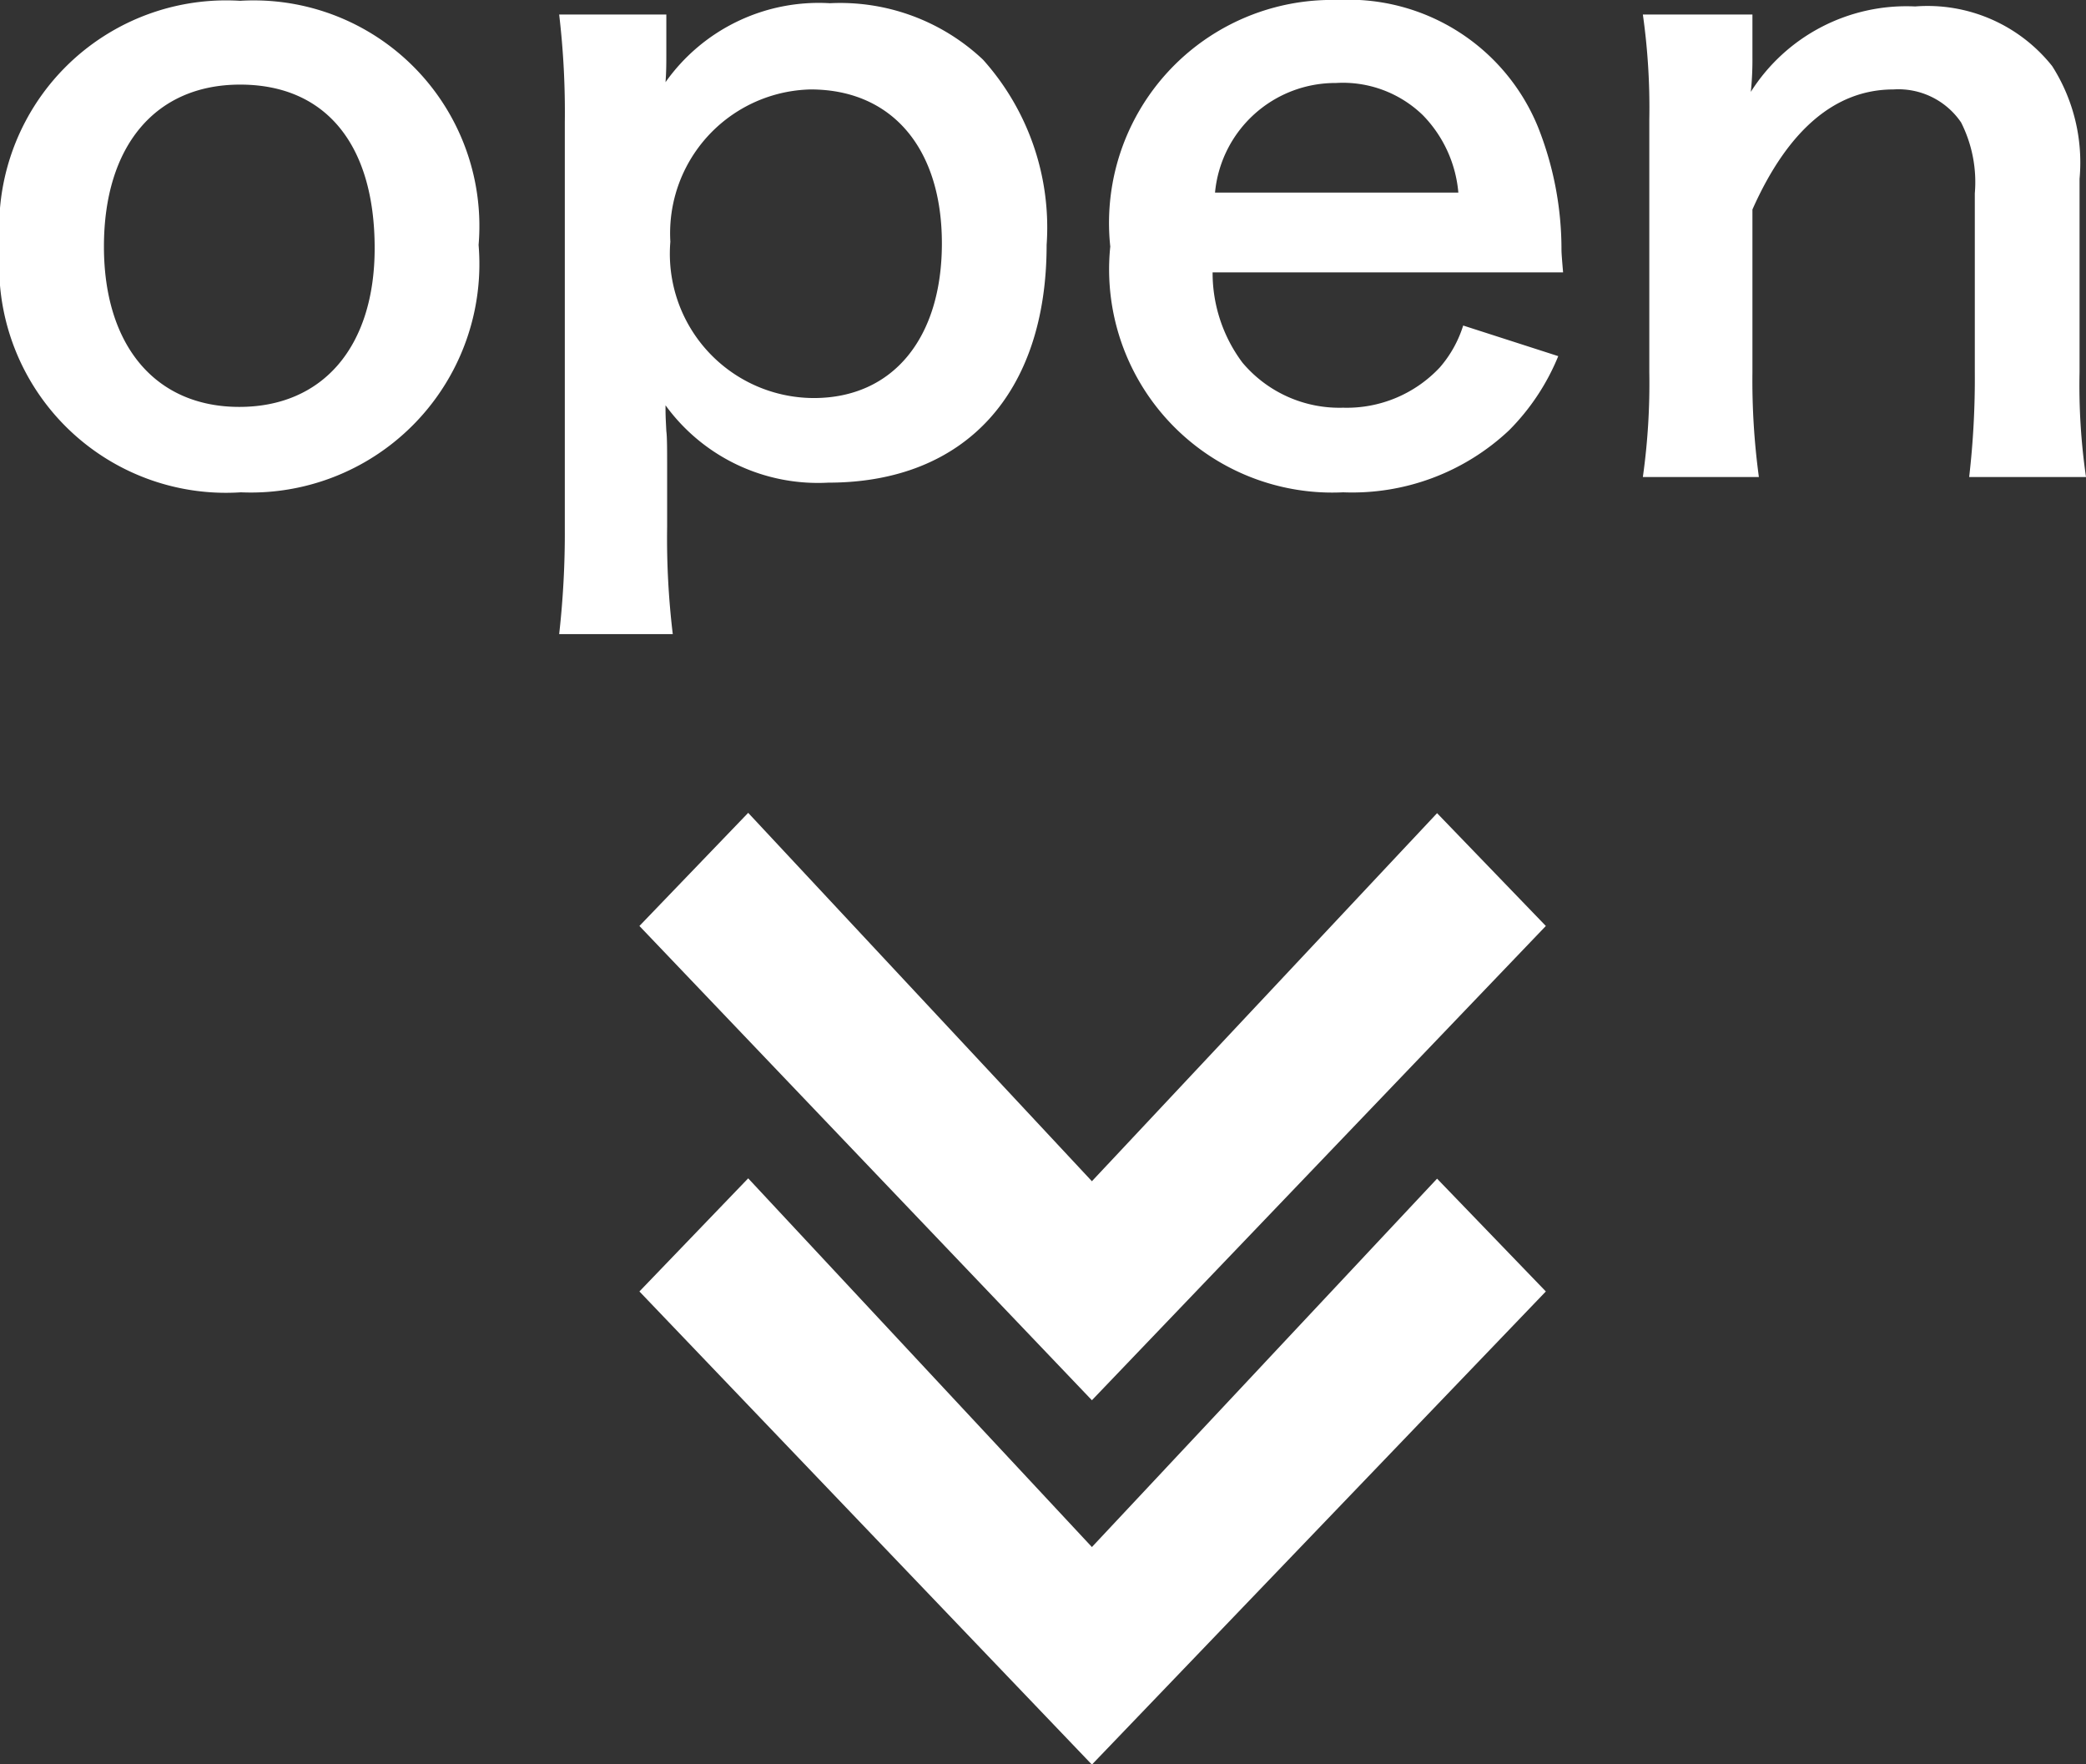
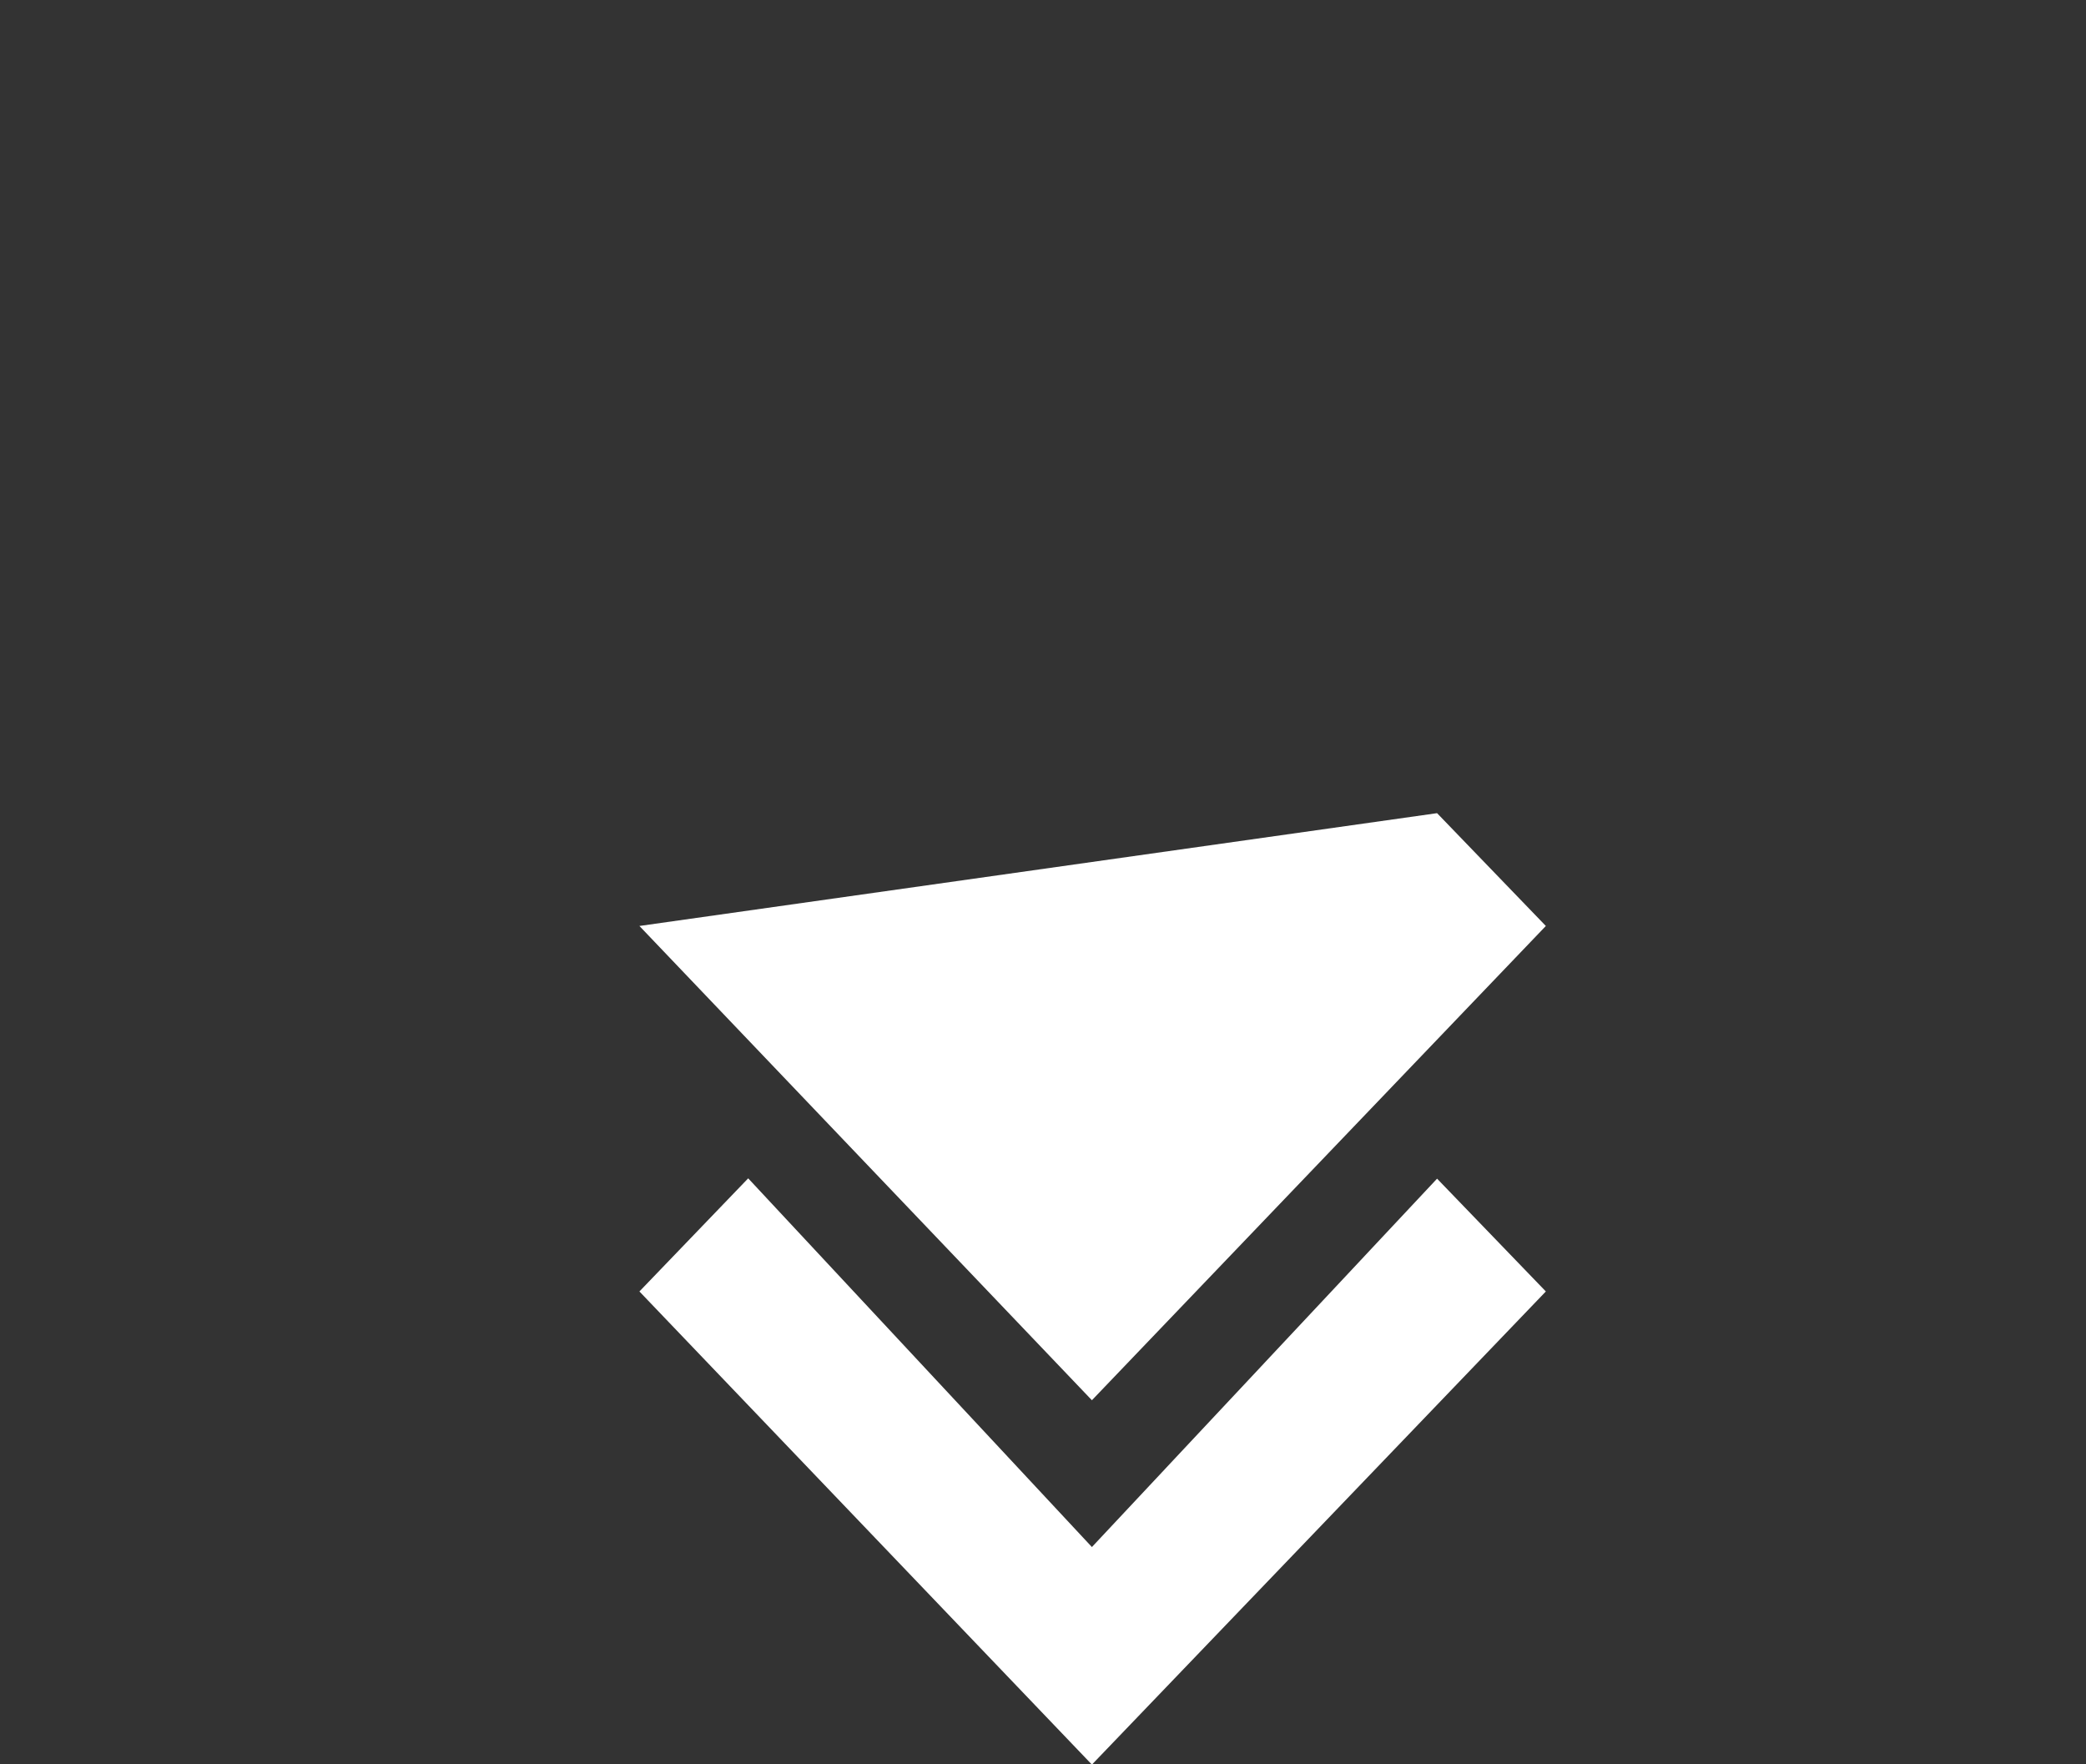
<svg xmlns="http://www.w3.org/2000/svg" width="25.89" height="21.896" viewBox="0 0 25.89 21.896">
  <rect x="0" y="0" width="25.89" height="21.896" fill="#333333" stroke="none" />
  <g id="campaign-open" transform="translate(-1810.38 -702.2)">
-     <path id="パス_74" data-name="パス 74" d="M3.37.31A2.836,2.836,0,0,0,6.32-2.76,2.8,2.8,0,0,0,3.36-5.79,2.817,2.817,0,0,0,.38-2.74,2.815,2.815,0,0,0,3.37.31ZM3.36-4.75c1.06,0,1.67.74,1.67,2.03,0,1.22-.64,1.97-1.68,1.97S1.67-1.51,1.67-2.74C1.67-3.99,2.31-4.75,3.36-4.75Zm5.29-.87H7.32a10.332,10.332,0,0,1,.07,1.34V.75a11.2,11.2,0,0,1-.07,1.32H8.73A9.967,9.967,0,0,1,8.66.74V-.02c0-.18,0-.36-.01-.43-.01-.2-.01-.2-.01-.32a2.338,2.338,0,0,0,2.02.96c1.7,0,2.71-1.11,2.71-2.95a3.118,3.118,0,0,0-.79-2.3,2.583,2.583,0,0,0-1.9-.7,2.329,2.329,0,0,0-2.04.98c.01-.13.01-.24.01-.35Zm3.42,2.84c0,1.18-.61,1.92-1.59,1.92A1.79,1.79,0,0,1,8.7-2.8a1.785,1.785,0,0,1,1.74-1.89C11.45-4.69,12.07-3.96,12.07-2.78Zm7.71.36c-.02-.23-.02-.26-.02-.28a4.111,4.111,0,0,0-.29-1.52A2.54,2.54,0,0,0,16.98-5.8a2.767,2.767,0,0,0-2.82,3.06A2.77,2.77,0,0,0,17.05.31a2.84,2.84,0,0,0,2.06-.77,2.81,2.81,0,0,0,.61-.92l-1.18-.38a1.453,1.453,0,0,1-.29.52,1.581,1.581,0,0,1-1.2.5A1.572,1.572,0,0,1,15.8-1.3a1.859,1.859,0,0,1-.37-1.12Zm-4.32-.99a1.5,1.5,0,0,1,1.5-1.36,1.426,1.426,0,0,1,1.08.4,1.57,1.57,0,0,1,.44.96ZM22.21.12a8.9,8.9,0,0,1-.08-1.3V-3.2c.44-.99,1.03-1.49,1.75-1.49a.941.941,0,0,1,.84.41,1.643,1.643,0,0,1,.17.88v2.22a10.628,10.628,0,0,1-.07,1.3h1.45a7.9,7.9,0,0,1-.08-1.3v-2.4a2.224,2.224,0,0,0-.34-1.4,1.976,1.976,0,0,0-1.7-.74,2.286,2.286,0,0,0-2.04,1.06,3.908,3.908,0,0,0,.02-.43v-.53H20.77a8.219,8.219,0,0,1,.08,1.3v3.14a8.3,8.3,0,0,1-.08,1.3Z" transform="translate(1810 708)" fill="#fff" />
-     <path id="パス_73" data-name="パス 73" d="M6.228.684,12.1-4.932,6.228-10.566l-1.4,1.35L9.4-4.932,4.824-.666Zm-4.536,0L7.578-4.932,1.692-10.566l-1.4,1.35L4.86-4.932.288-.666Z" transform="translate(1819 712) rotate(90)" fill="#fff" />
+     <path id="パス_73" data-name="パス 73" d="M6.228.684,12.1-4.932,6.228-10.566l-1.4,1.35L9.4-4.932,4.824-.666Zm-4.536,0L7.578-4.932,1.692-10.566l-1.4,1.35Z" transform="translate(1819 712) rotate(90)" fill="#fff" />
  </g>
</svg>